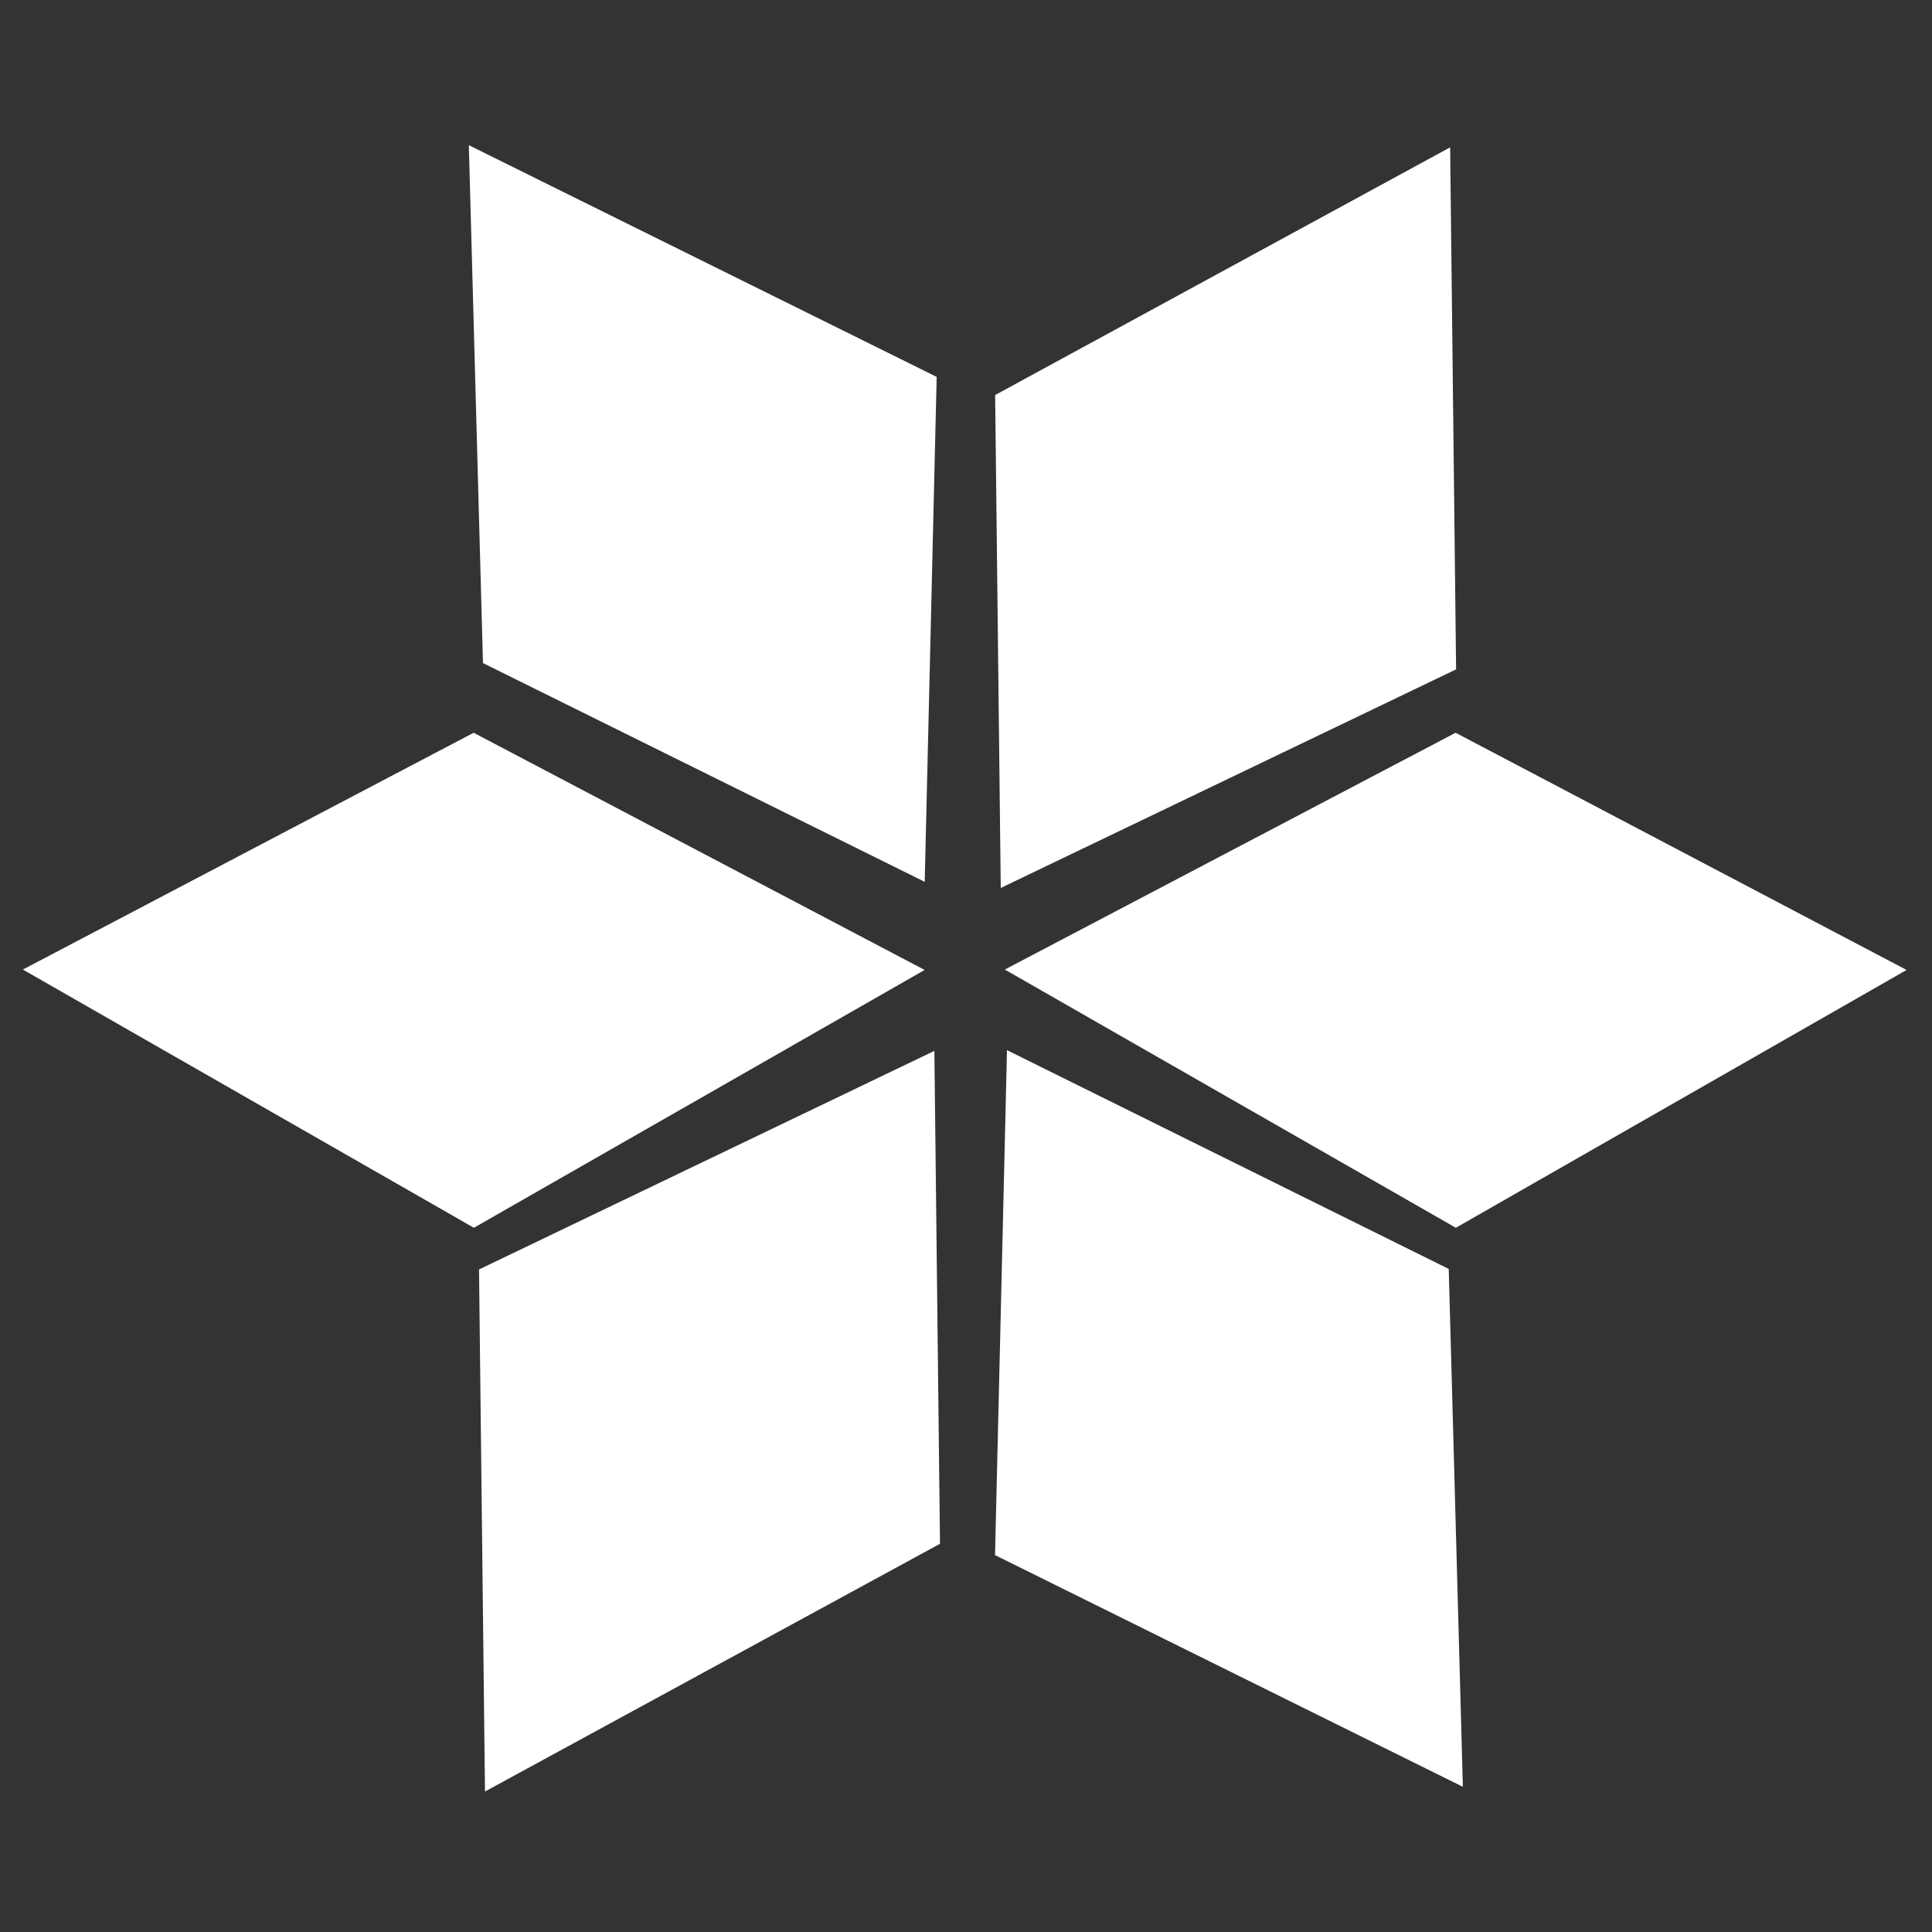
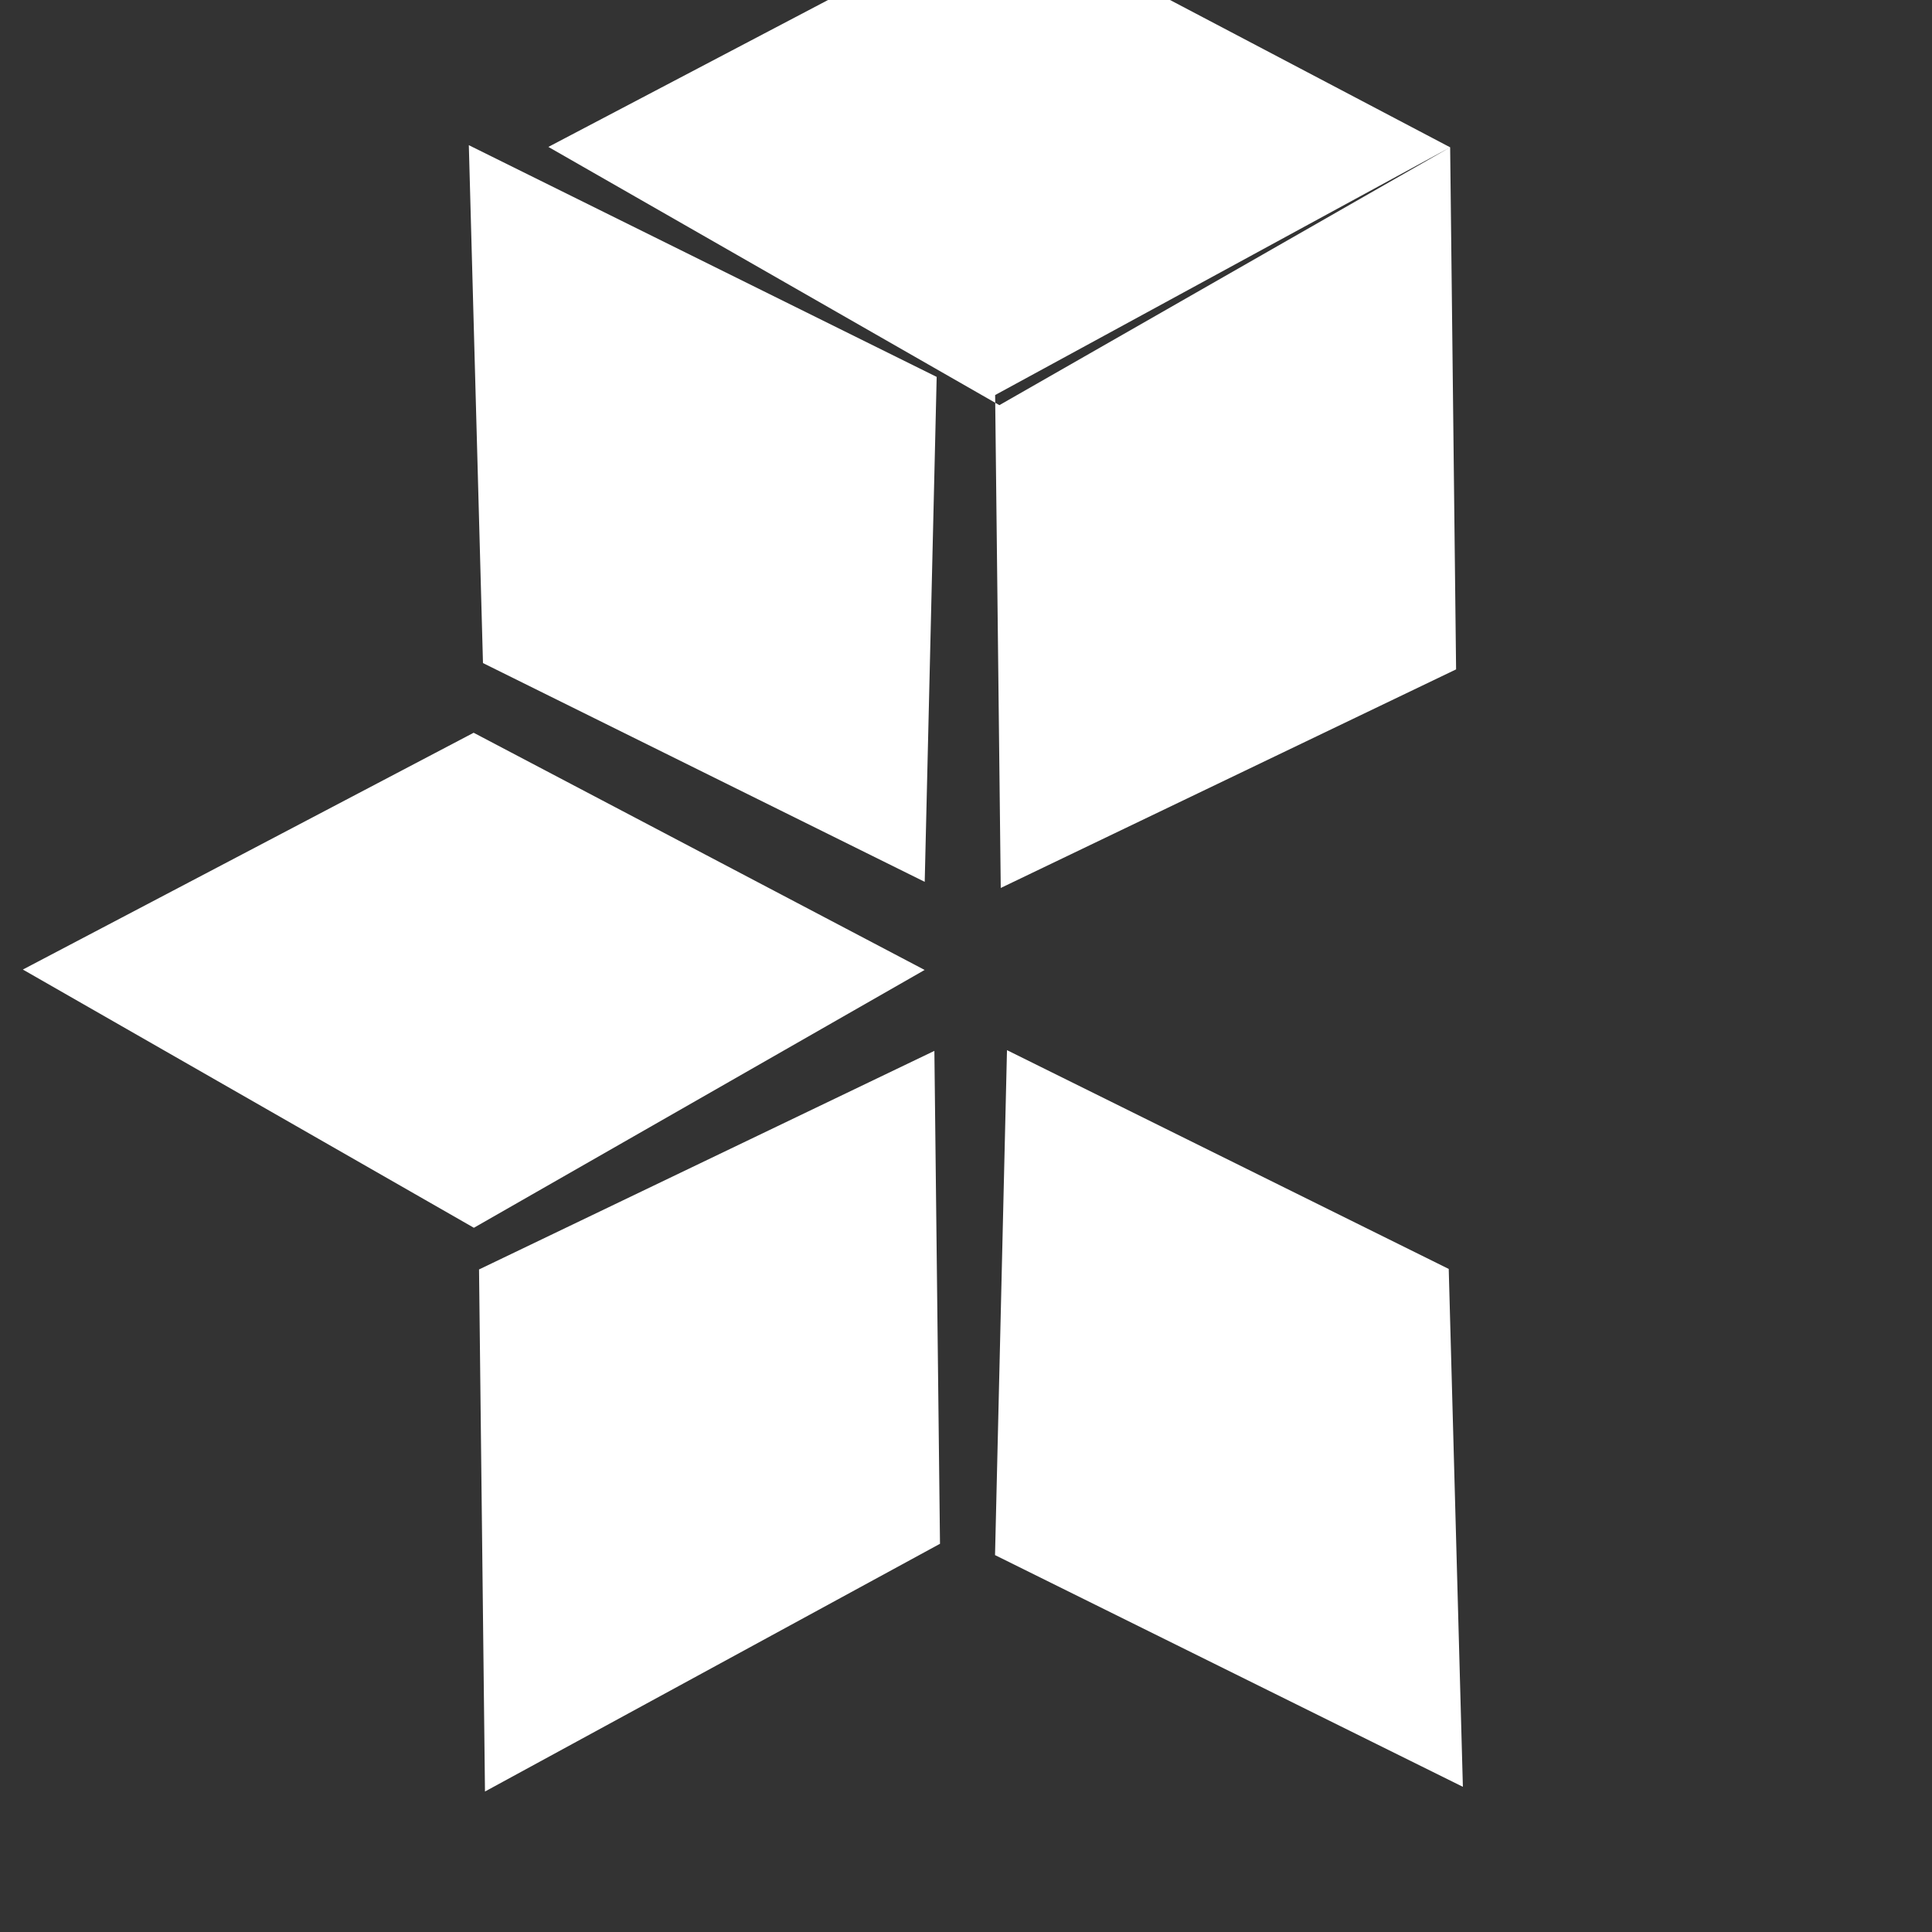
<svg xmlns="http://www.w3.org/2000/svg" width="512" height="512" fill="none">
  <rect width="100%" height="100%" fill="#333333" stroke="none" />
-   <path fill-rule="evenodd" clip-rule="evenodd" d="M384.304 39.042l1.575 138.35-120.67 57.927-1.488-130.629 120.583-65.648zM505.269 257.047l-119.455 68.327-119.526-68.435 119.464-62.752 119.517 62.86zM245.04 257.047l-119.455 68.327L6.059 256.939l119.464-62.752 119.517 62.86zM124.243 38.475l123.986 61.406-3.17 133.816-117.066-57.978-3.75-137.244zM387.678 473.525l-123.986-61.406 3.17-133.817 117.066 57.979 3.75 137.244zM128.525 474.77l-1.576-138.35 120.671-57.927 1.488 130.628-120.583 65.649z" fill="#fff" />
+   <path fill-rule="evenodd" clip-rule="evenodd" d="M384.304 39.042l1.575 138.35-120.67 57.927-1.488-130.629 120.583-65.648zl-119.455 68.327-119.526-68.435 119.464-62.752 119.517 62.86zM245.04 257.047l-119.455 68.327L6.059 256.939l119.464-62.752 119.517 62.86zM124.243 38.475l123.986 61.406-3.17 133.816-117.066-57.978-3.75-137.244zM387.678 473.525l-123.986-61.406 3.17-133.817 117.066 57.979 3.75 137.244zM128.525 474.77l-1.576-138.35 120.671-57.927 1.488 130.628-120.583 65.649z" fill="#fff" />
</svg>